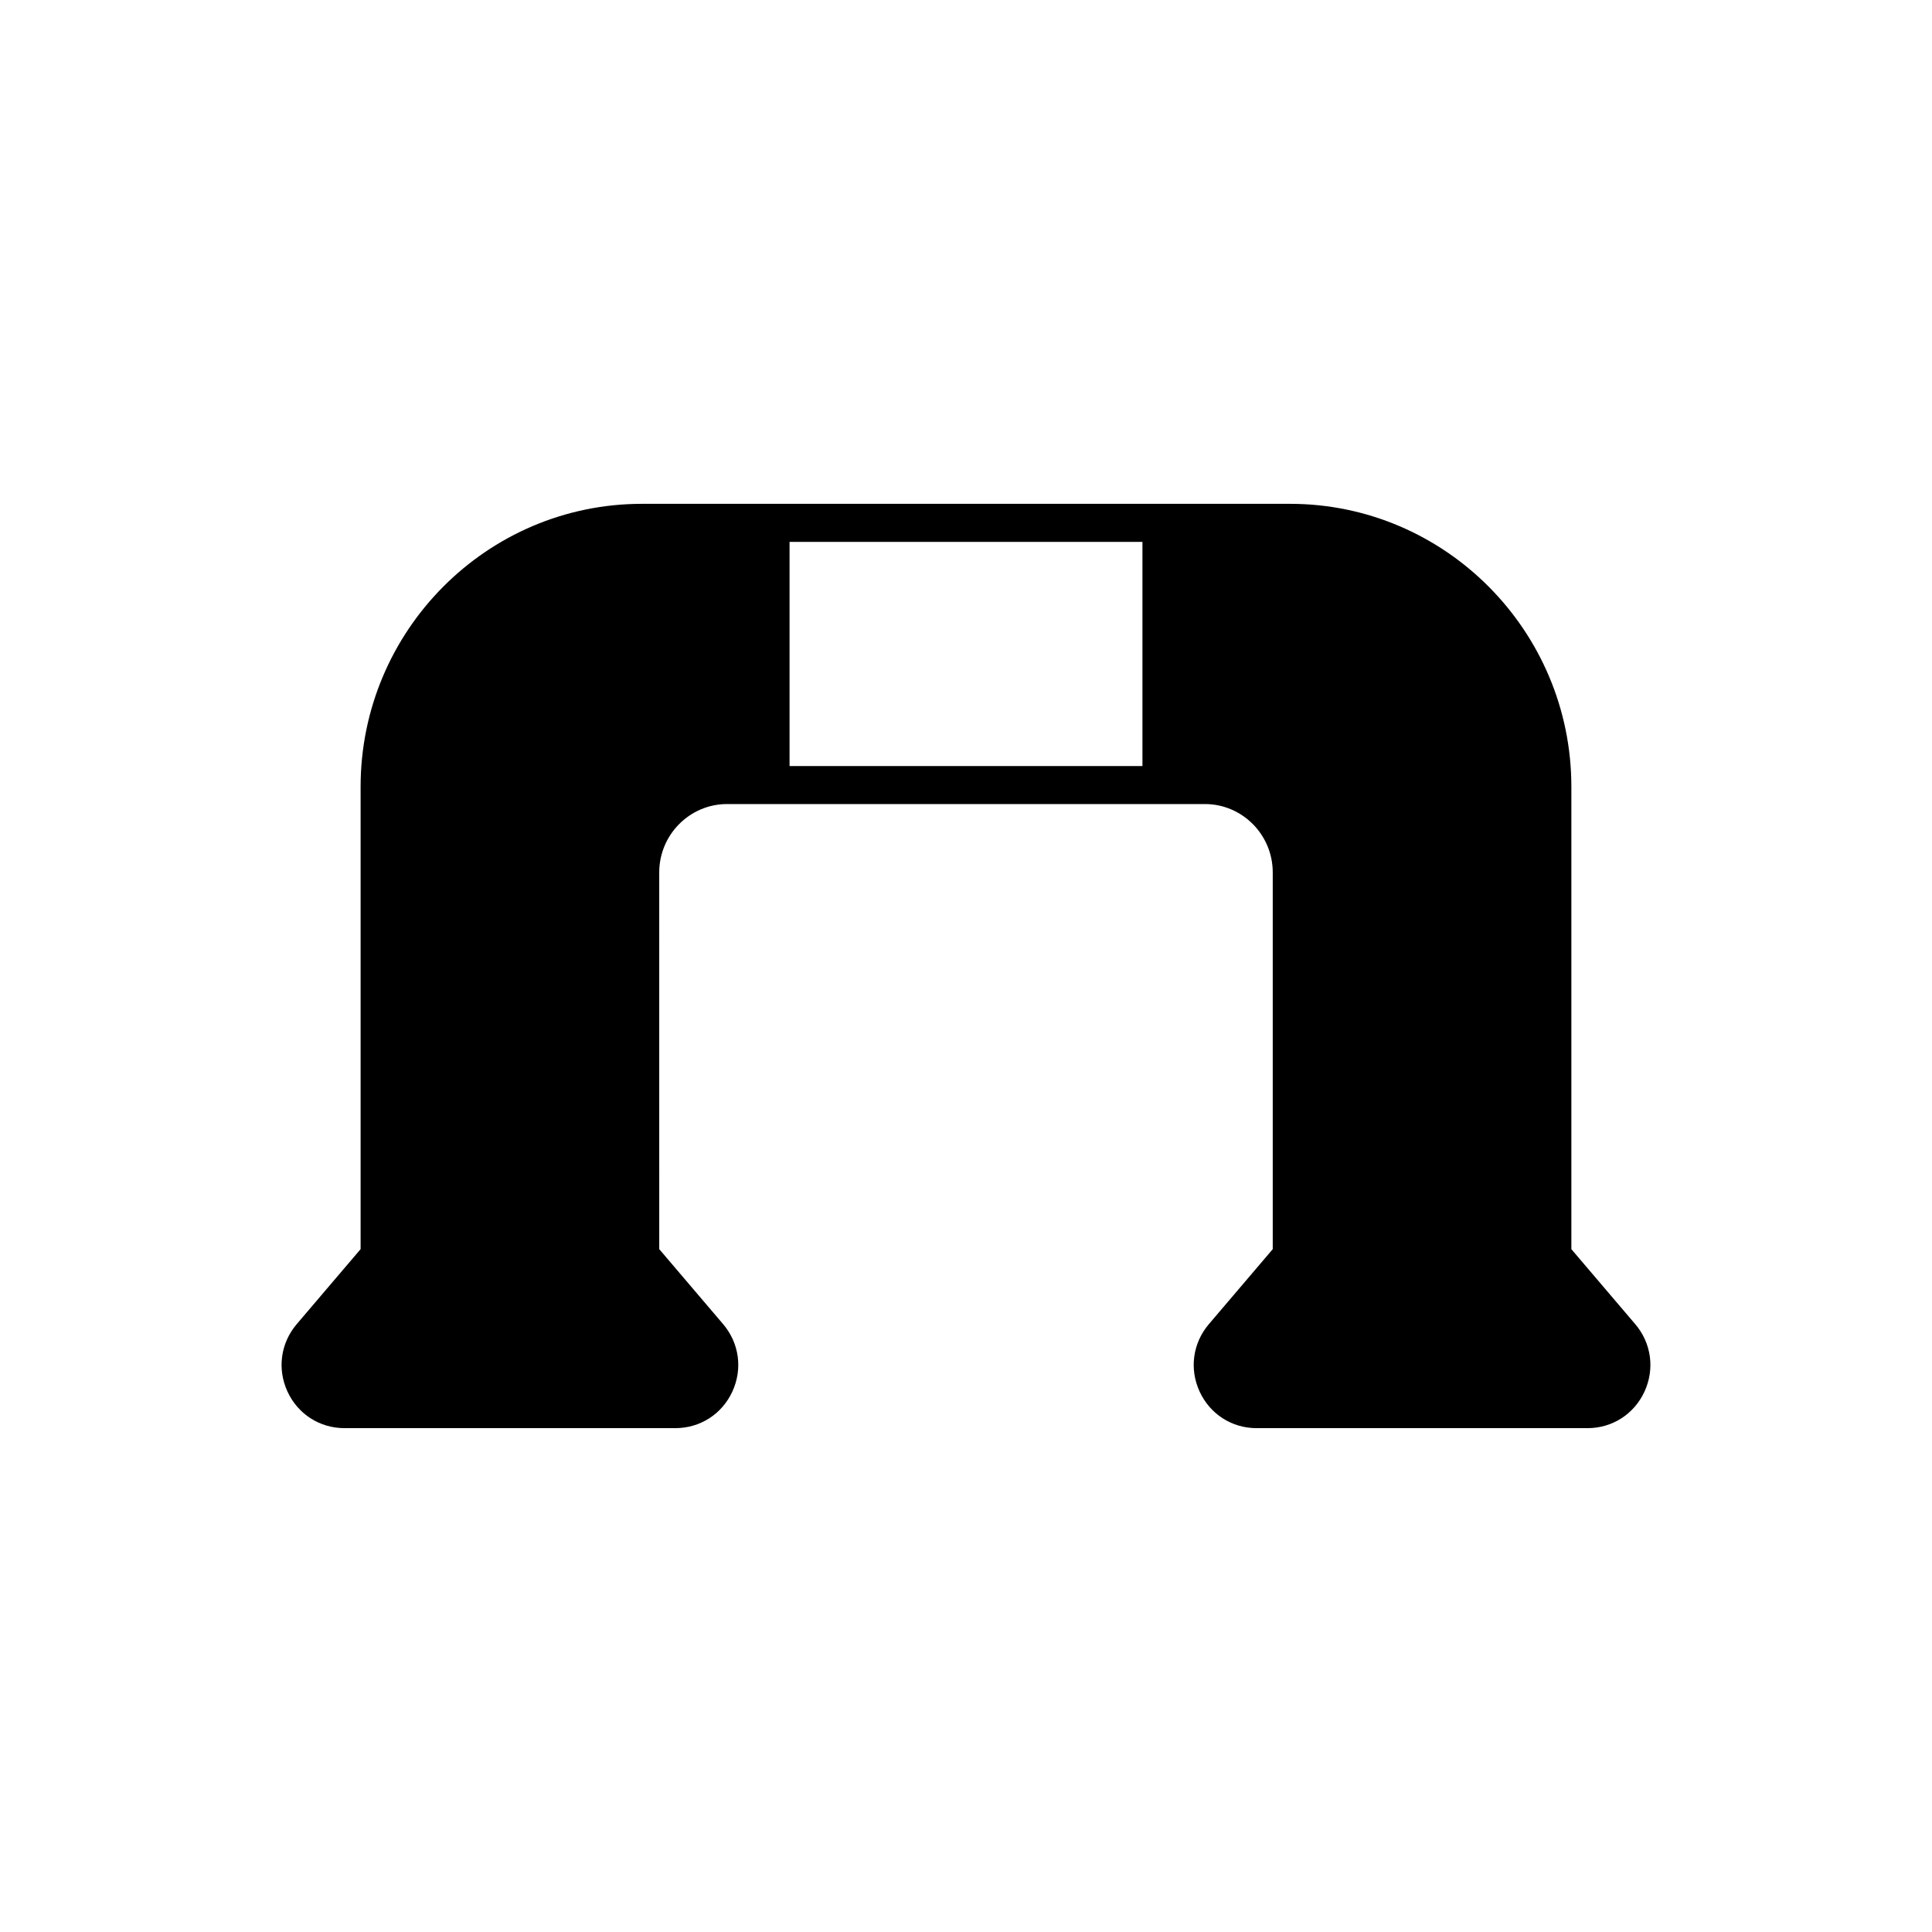
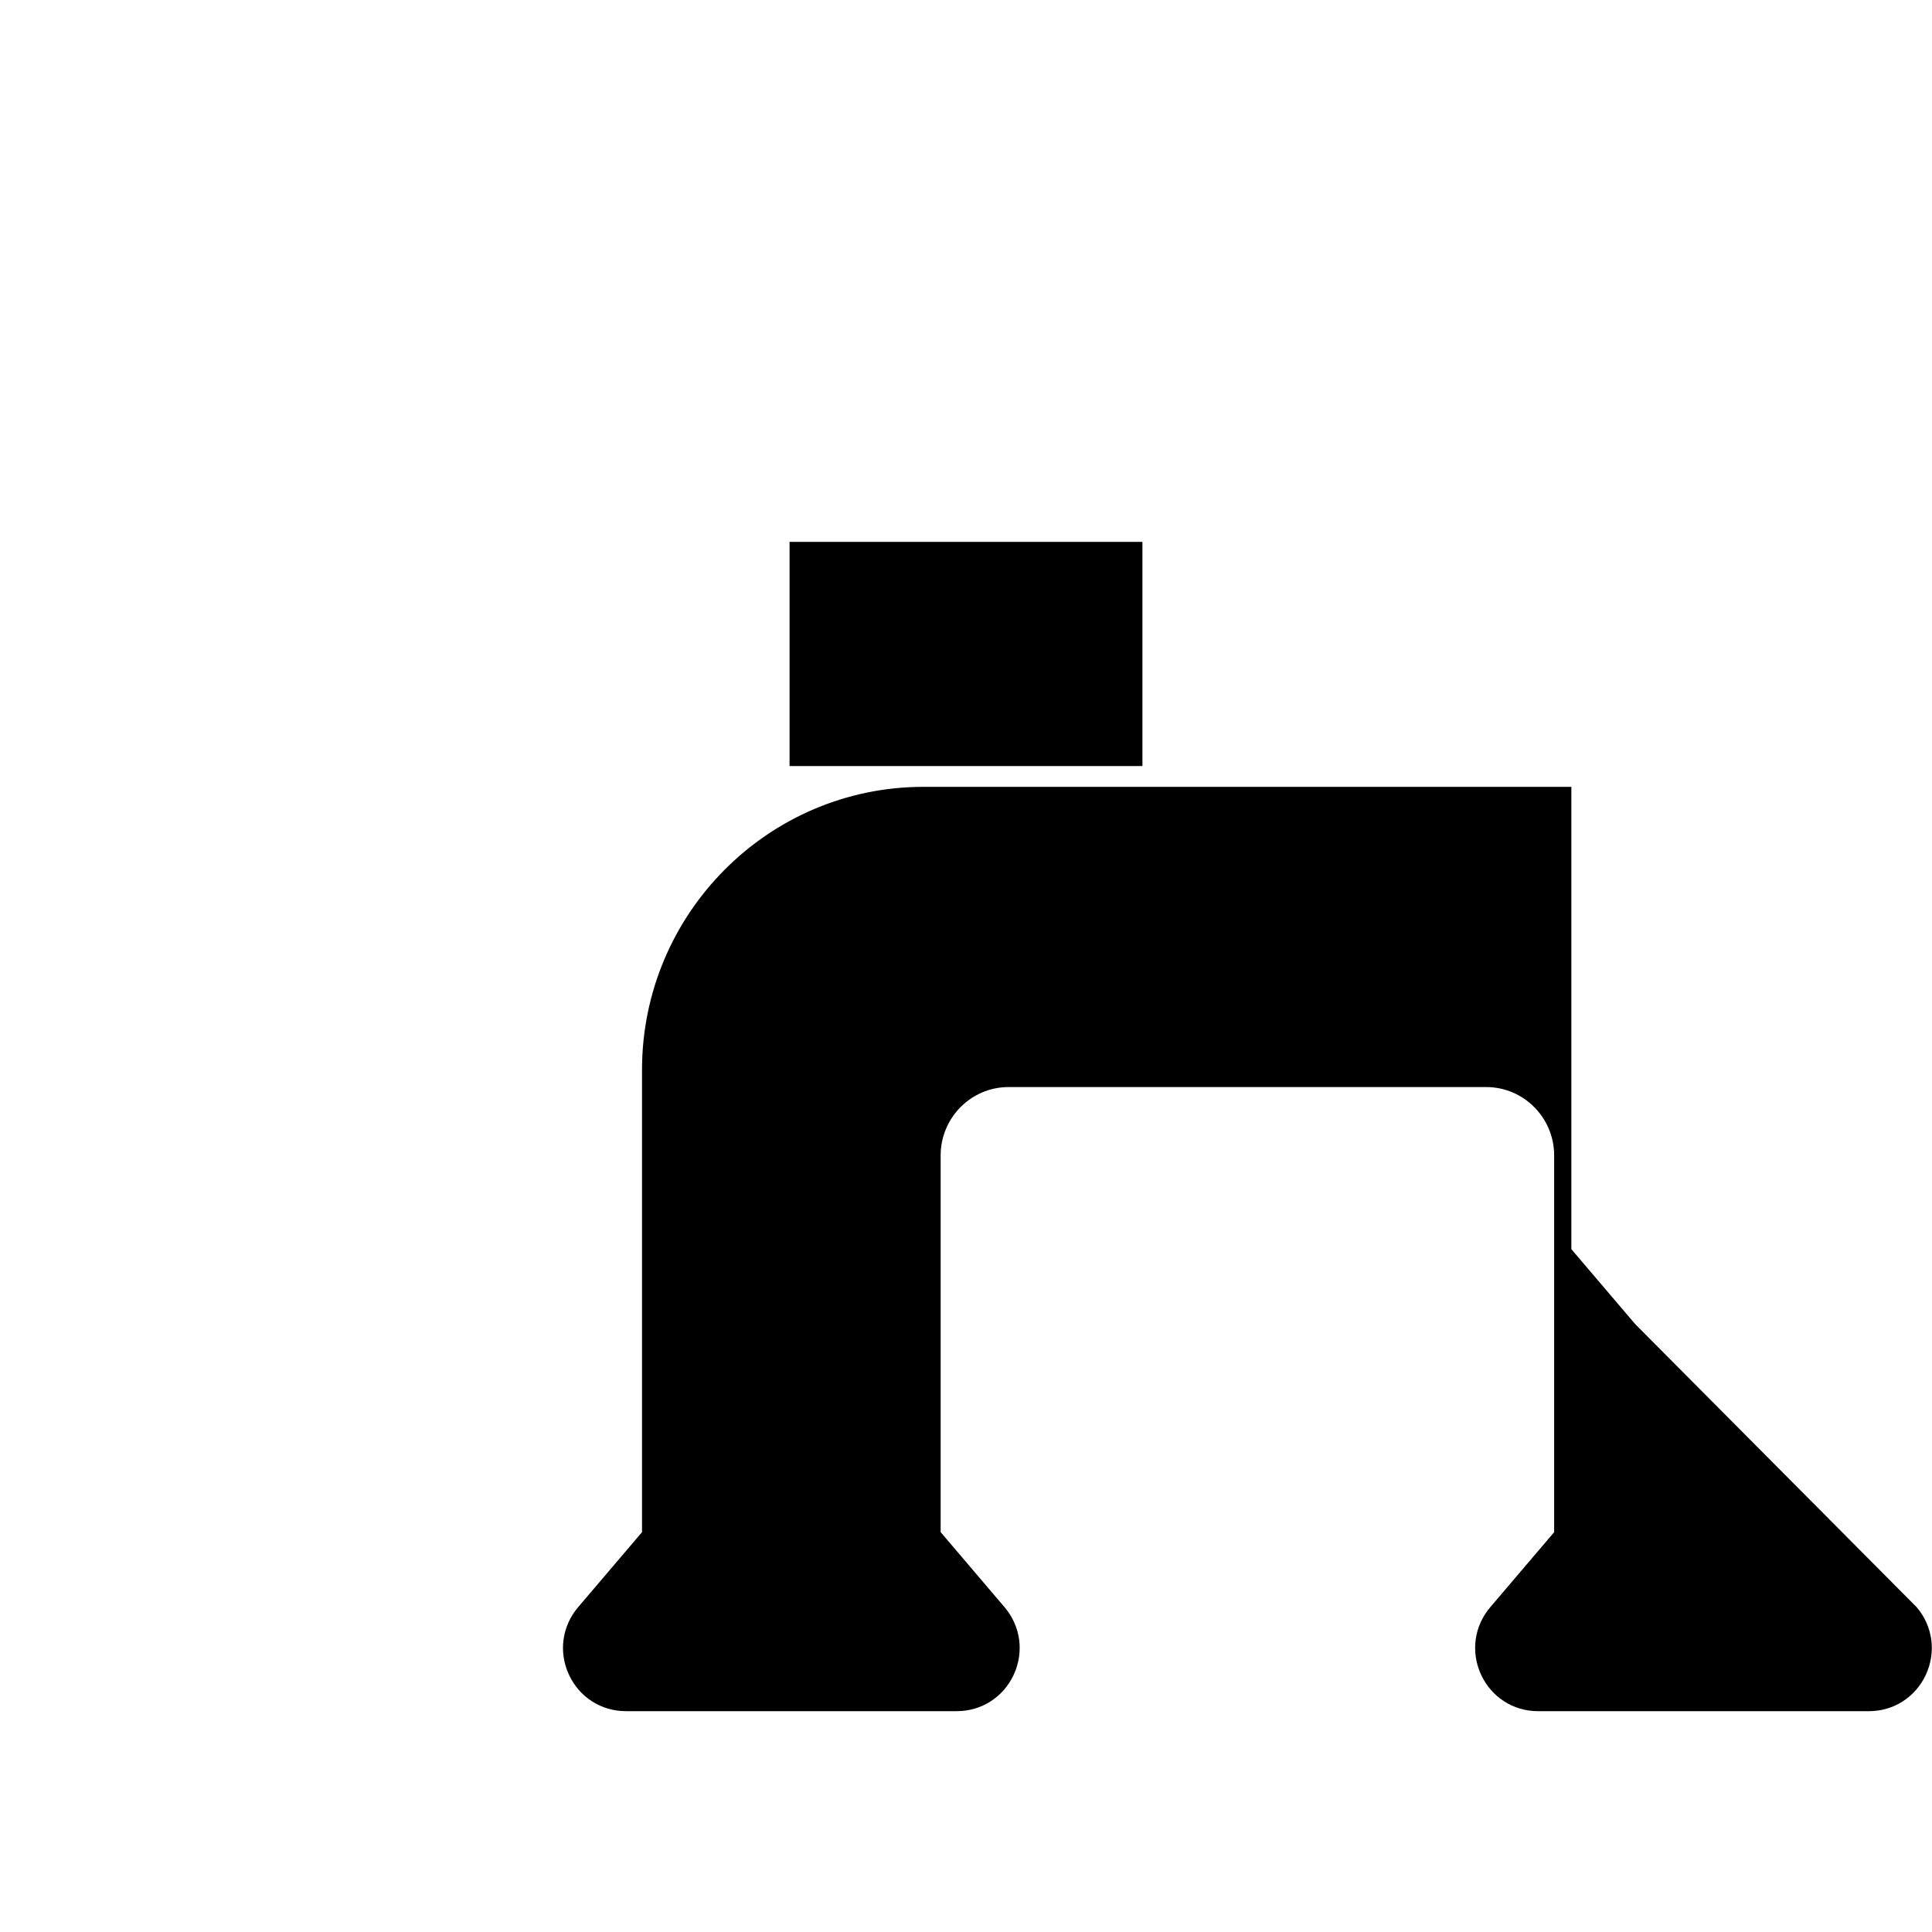
<svg xmlns="http://www.w3.org/2000/svg" fill="#000000" width="800px" height="800px" version="1.1" viewBox="144 144 512 512">
-   <path d="m577.35 494.91-16.922-19.867v-122.52c0-41.359-33.457-75.004-74.578-75.004h-171.71c-41.125 0-74.578 33.648-74.578 75.004v122.51l-16.922 19.867c-4.285 5.031-5.223 11.887-2.449 17.895 2.758 5.969 8.543 9.676 15.094 9.676h87.695c6.555 0 12.336-3.711 15.094-9.676 2.773-6.008 1.836-12.859-2.449-17.895l-16.922-19.867-0.004-99.828c0-9.992 8.07-18.125 17.984-18.125h126.62c9.918 0 17.984 8.133 17.984 18.125v99.832l-16.922 19.867c-4.285 5.031-5.223 11.887-2.449 17.895 2.758 5.969 8.543 9.676 15.094 9.676h87.695c6.555 0 12.336-3.711 15.094-9.676 2.769-6.008 1.832-12.863-2.453-17.895zm-130.59-147.9h-93.52v-59.406h93.52z" />
+   <path d="m577.35 494.91-16.922-19.867v-122.52h-171.71c-41.125 0-74.578 33.648-74.578 75.004v122.51l-16.922 19.867c-4.285 5.031-5.223 11.887-2.449 17.895 2.758 5.969 8.543 9.676 15.094 9.676h87.695c6.555 0 12.336-3.711 15.094-9.676 2.773-6.008 1.836-12.859-2.449-17.895l-16.922-19.867-0.004-99.828c0-9.992 8.07-18.125 17.984-18.125h126.62c9.918 0 17.984 8.133 17.984 18.125v99.832l-16.922 19.867c-4.285 5.031-5.223 11.887-2.449 17.895 2.758 5.969 8.543 9.676 15.094 9.676h87.695c6.555 0 12.336-3.711 15.094-9.676 2.769-6.008 1.832-12.863-2.453-17.895zm-130.59-147.9h-93.52v-59.406h93.52z" />
</svg>